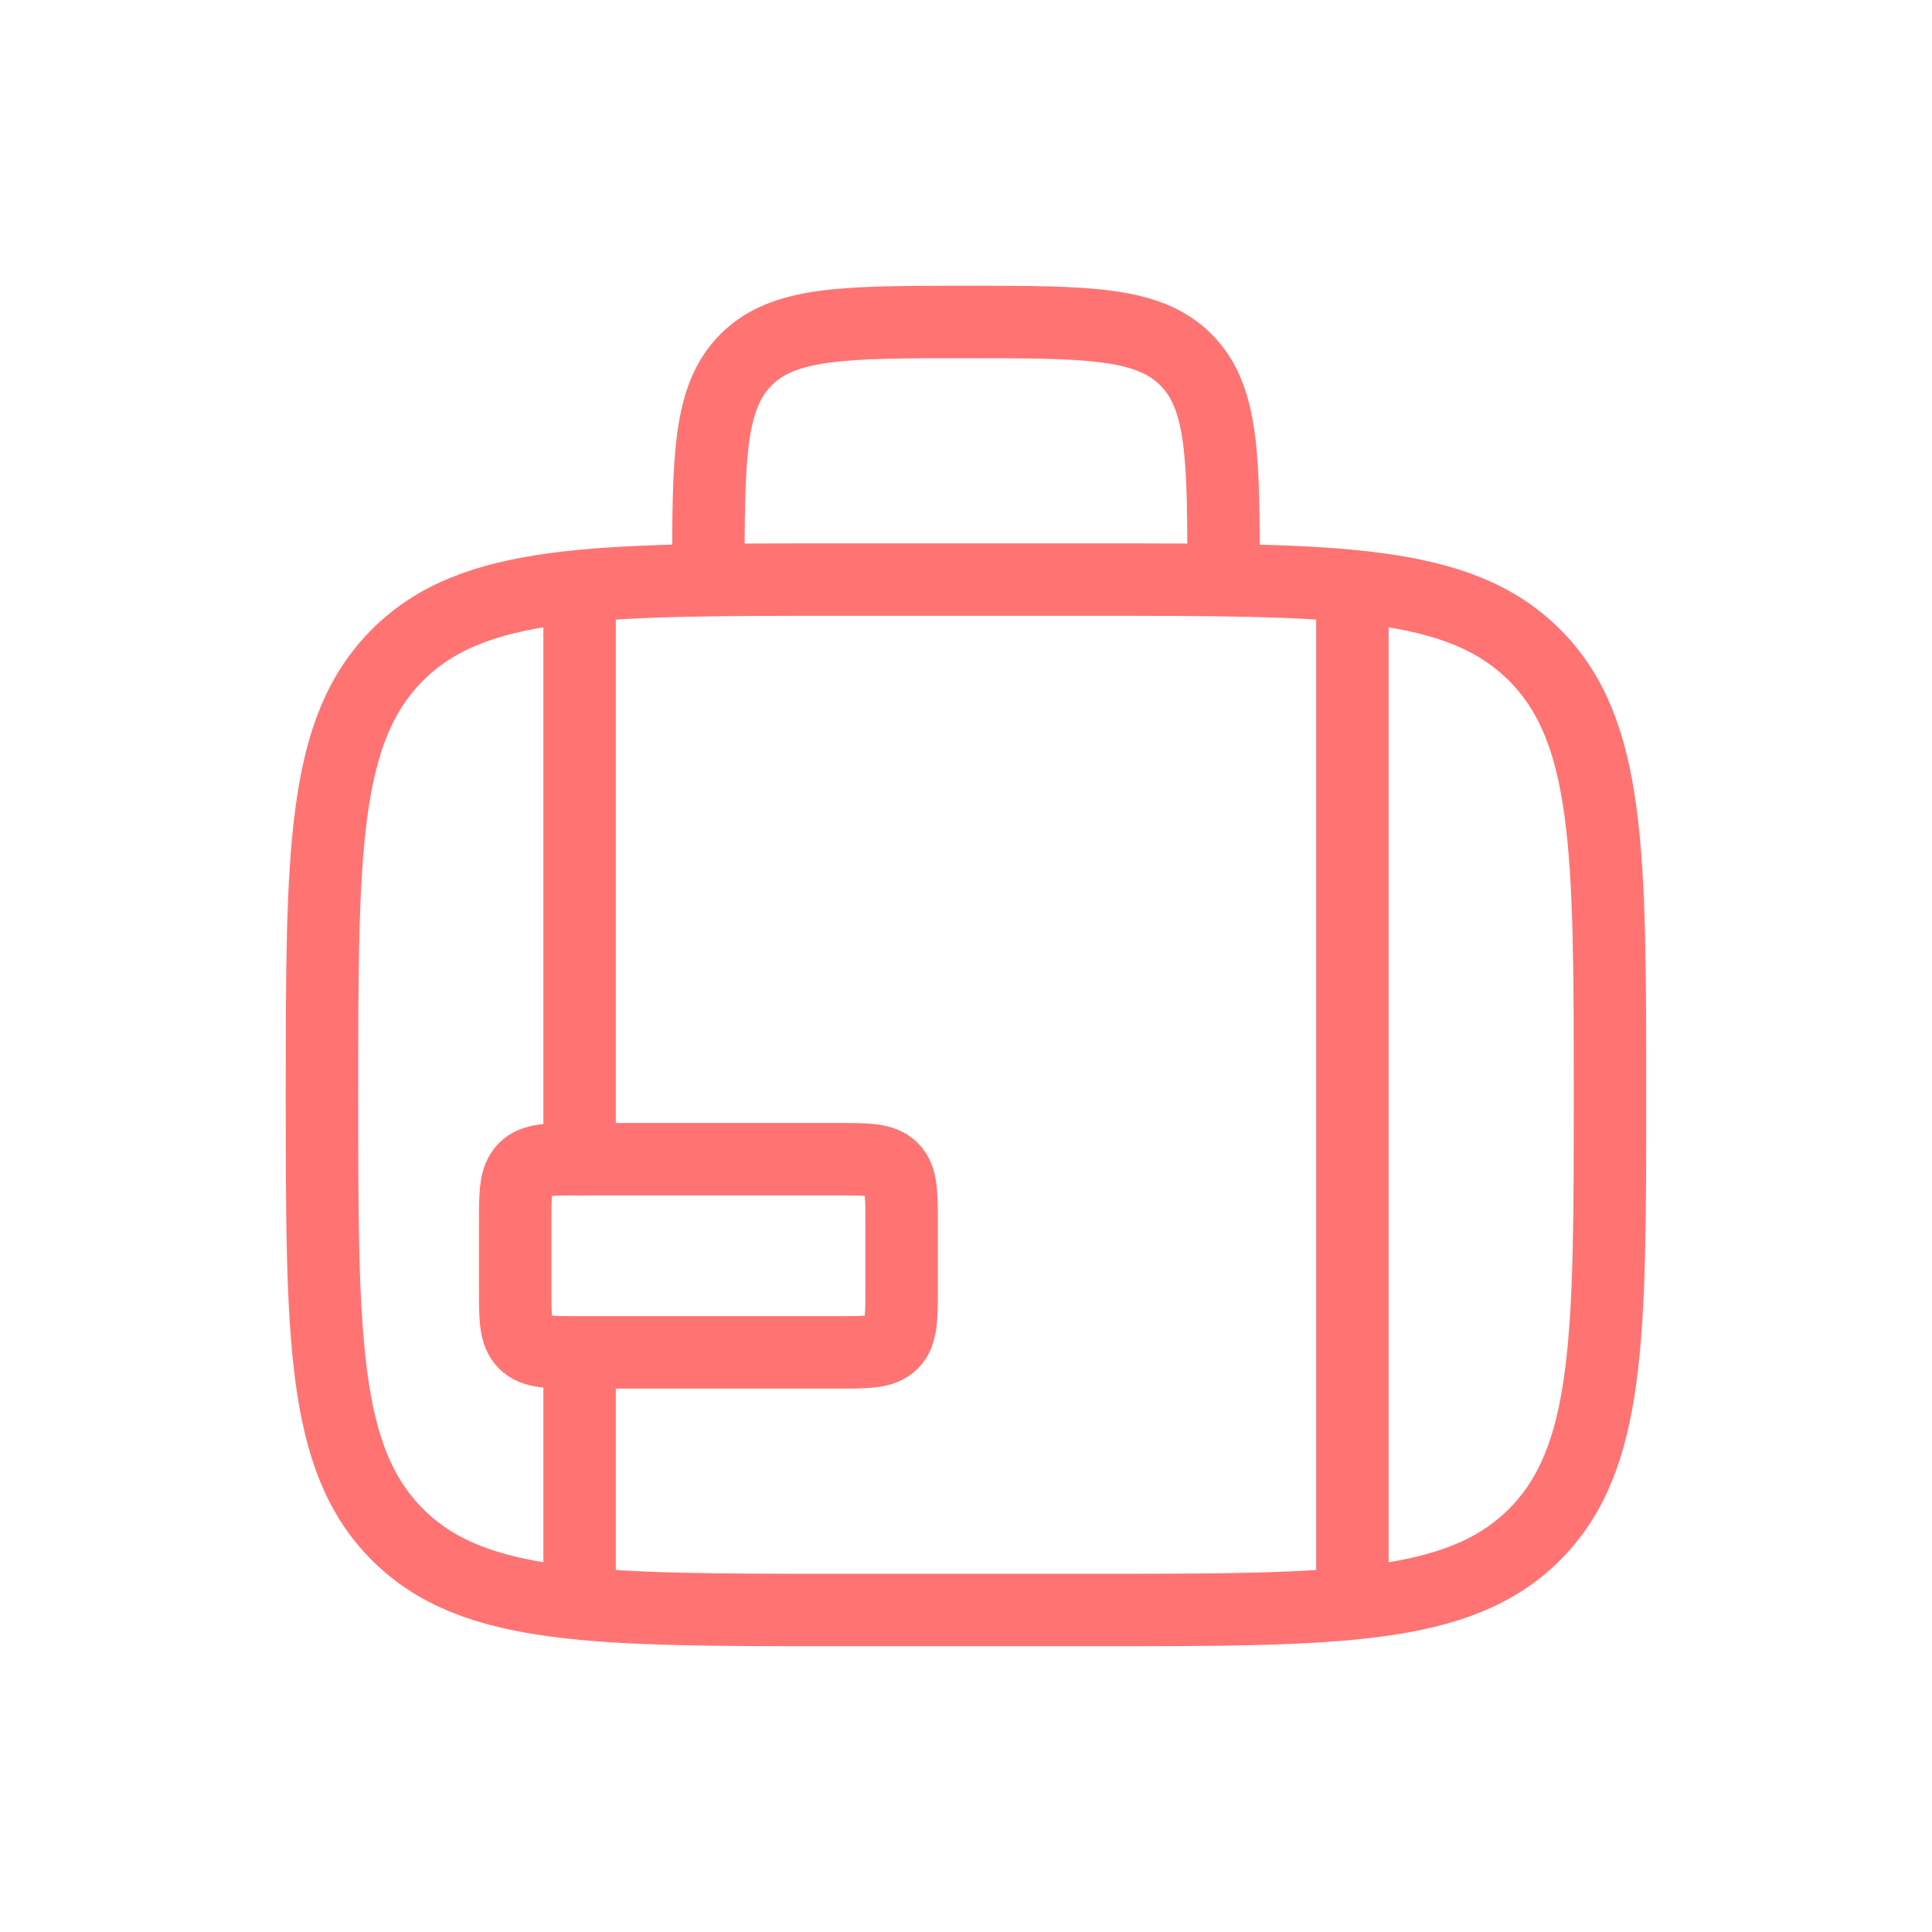
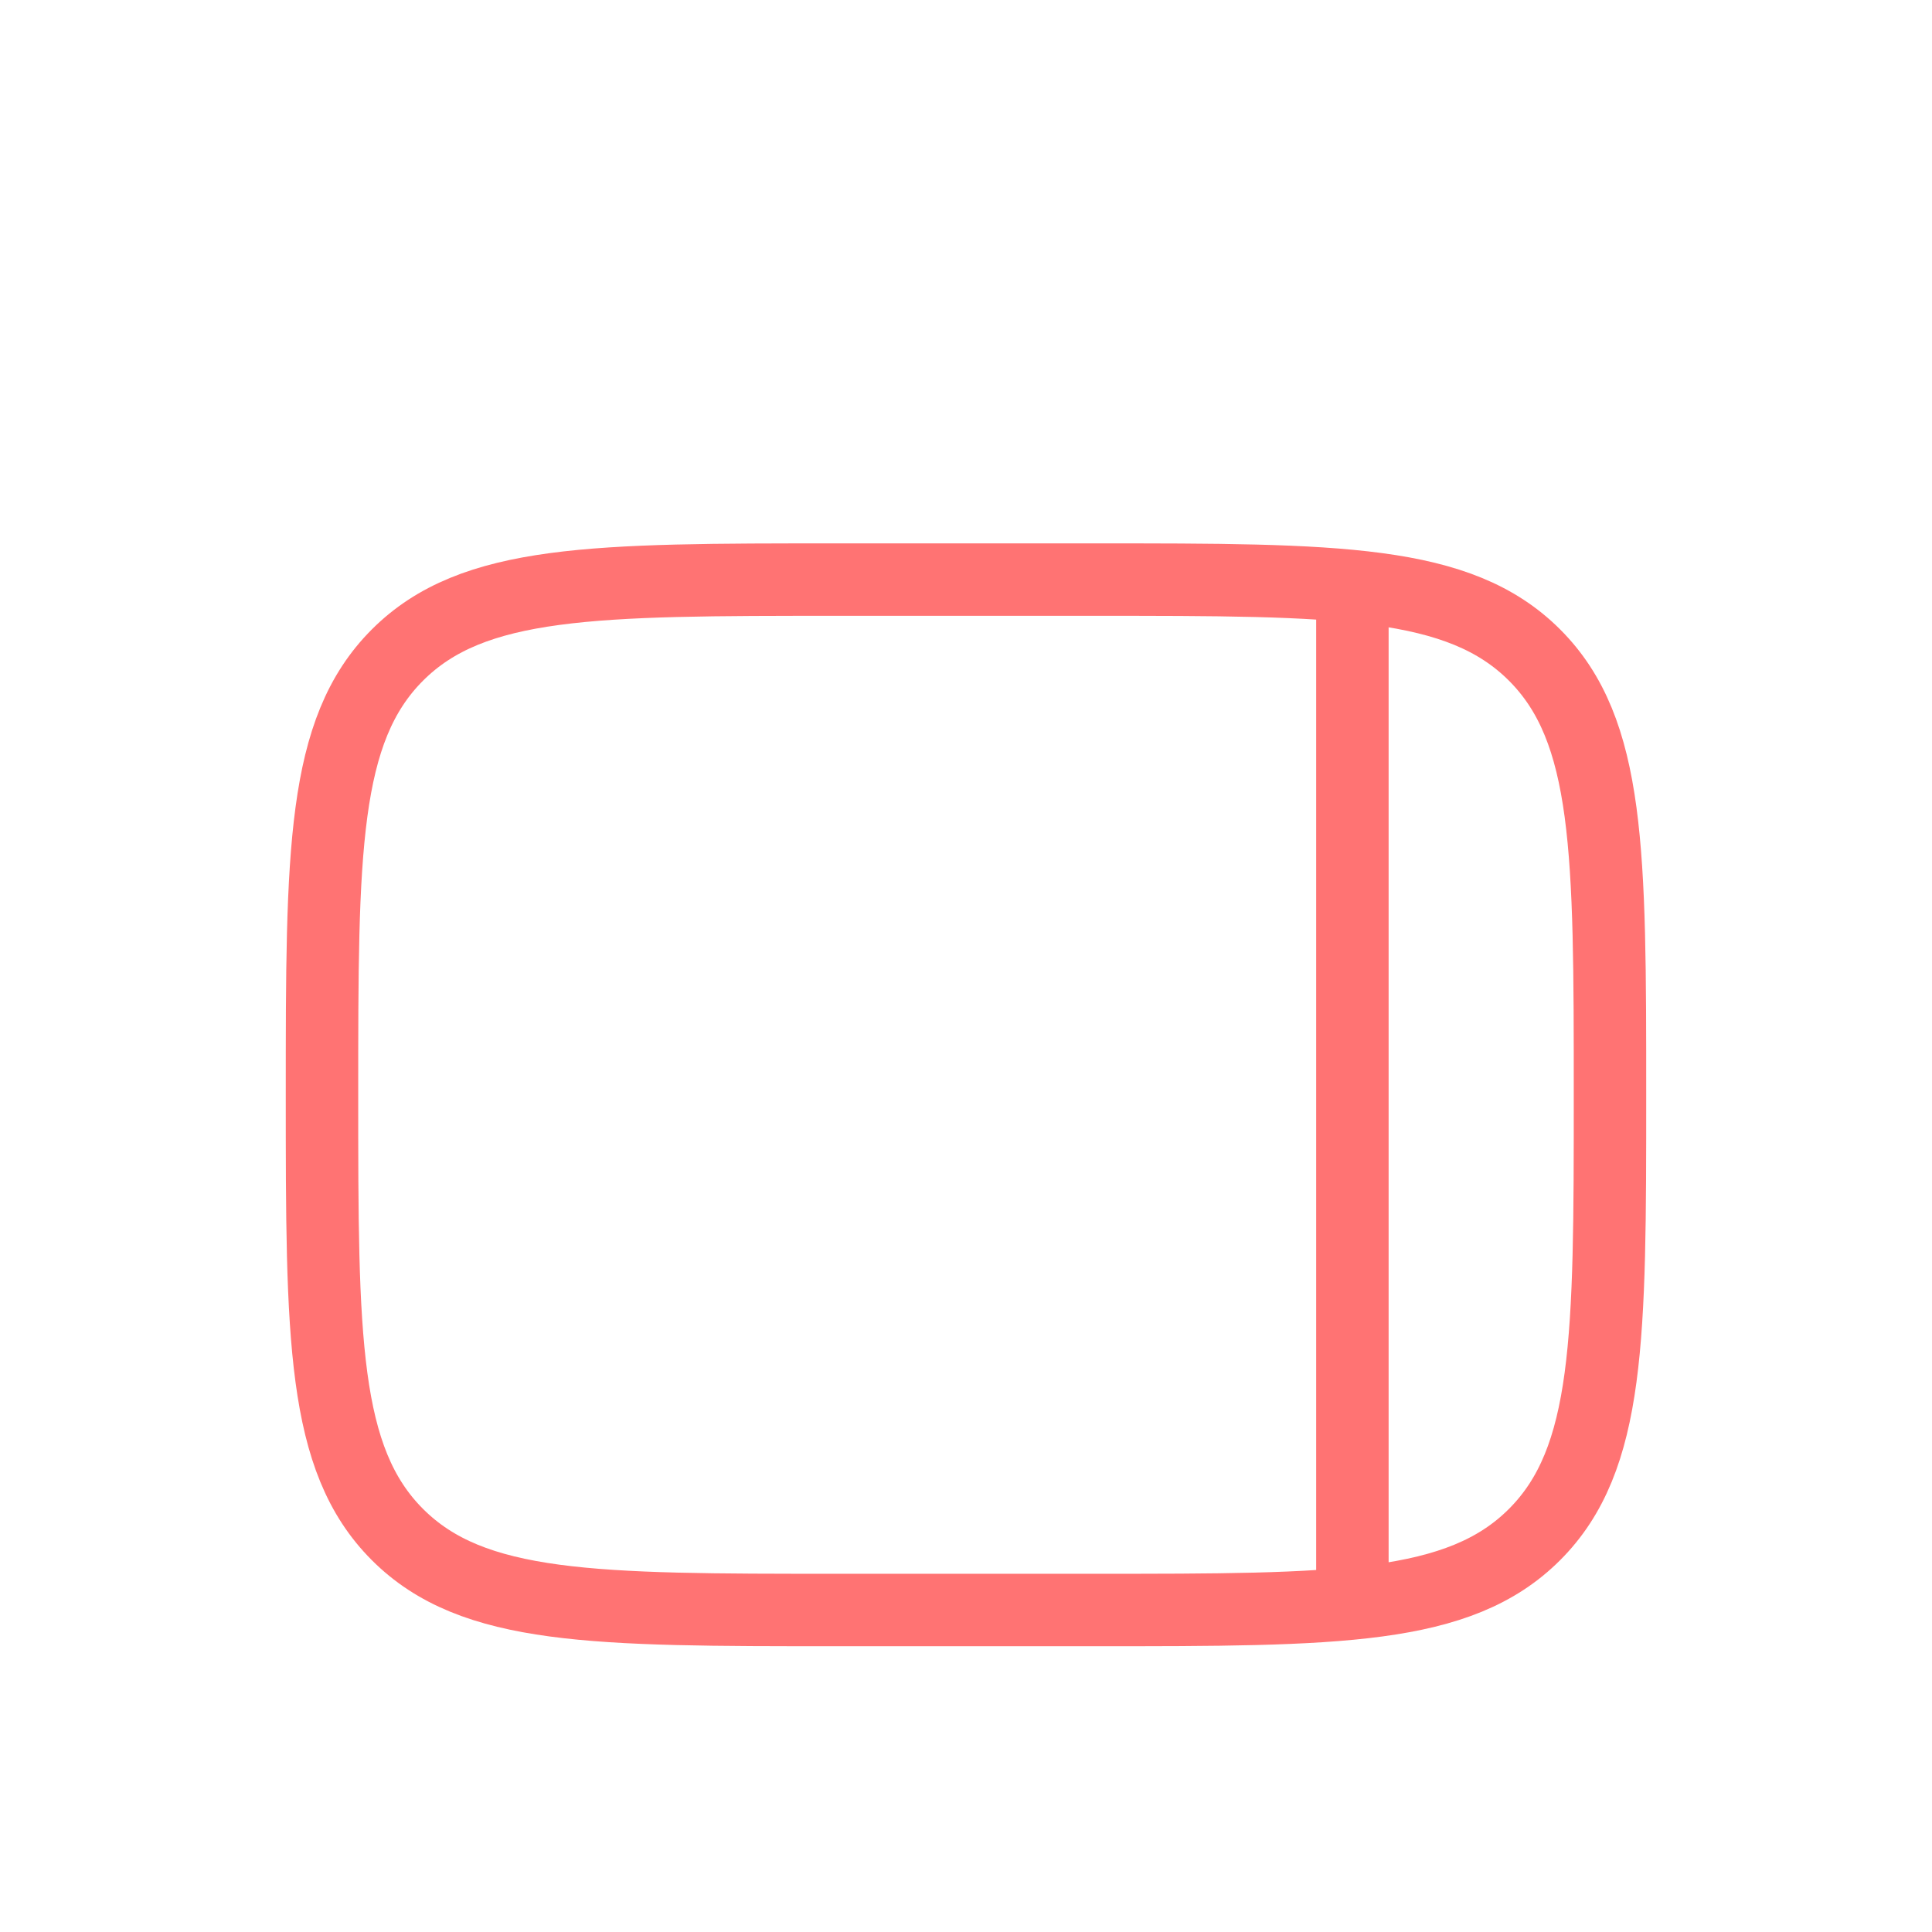
<svg xmlns="http://www.w3.org/2000/svg" fill="none" height="80" viewBox="0 0 80 80" width="80">
-   <path d="M50.666 24C50.666 18.972 50.666 16.457 49.104 14.895C47.542 13.333 45.028 13.333 40 13.333C34.971 13.333 32.457 13.333 30.895 14.895C29.333 16.457 29.333 18.972 29.333 24" stroke="#FF7373" stroke-width="3" />
-   <path d="M24 25.333V48M24 65.333V57.333" stroke="#FF7373" stroke-linecap="round" stroke-width="3" />
  <path d="M56 25.333V65.333" stroke="#FF7373" stroke-linecap="round" stroke-width="3" />
  <path d="M13.333 45.333C13.333 35.277 13.333 30.248 16.457 27.124C19.581 24 24.61 24 34.666 24H45.333C55.39 24 60.418 24 63.542 27.124C66.666 30.248 66.666 35.277 66.666 45.333C66.666 55.39 66.666 60.418 63.542 63.542C60.418 66.667 55.39 66.667 45.333 66.667H34.666C24.61 66.667 19.581 66.667 16.457 63.542C13.333 60.418 13.333 55.39 13.333 45.333Z" stroke="#FF7373" stroke-width="3" />
-   <path d="M34.666 48H24C22.743 48 22.114 48 21.724 48.391C21.333 48.781 21.333 49.41 21.333 50.667V53.333C21.333 54.59 21.333 55.219 21.724 55.609C22.114 56 22.743 56 24 56H34.666C35.923 56 36.552 56 36.943 55.609C37.333 55.219 37.333 54.59 37.333 53.333V50.667C37.333 49.41 37.333 48.781 36.943 48.391C36.552 48 35.923 48 34.666 48Z" stroke="#FF7373" stroke-linejoin="round" stroke-width="3" />
</svg>